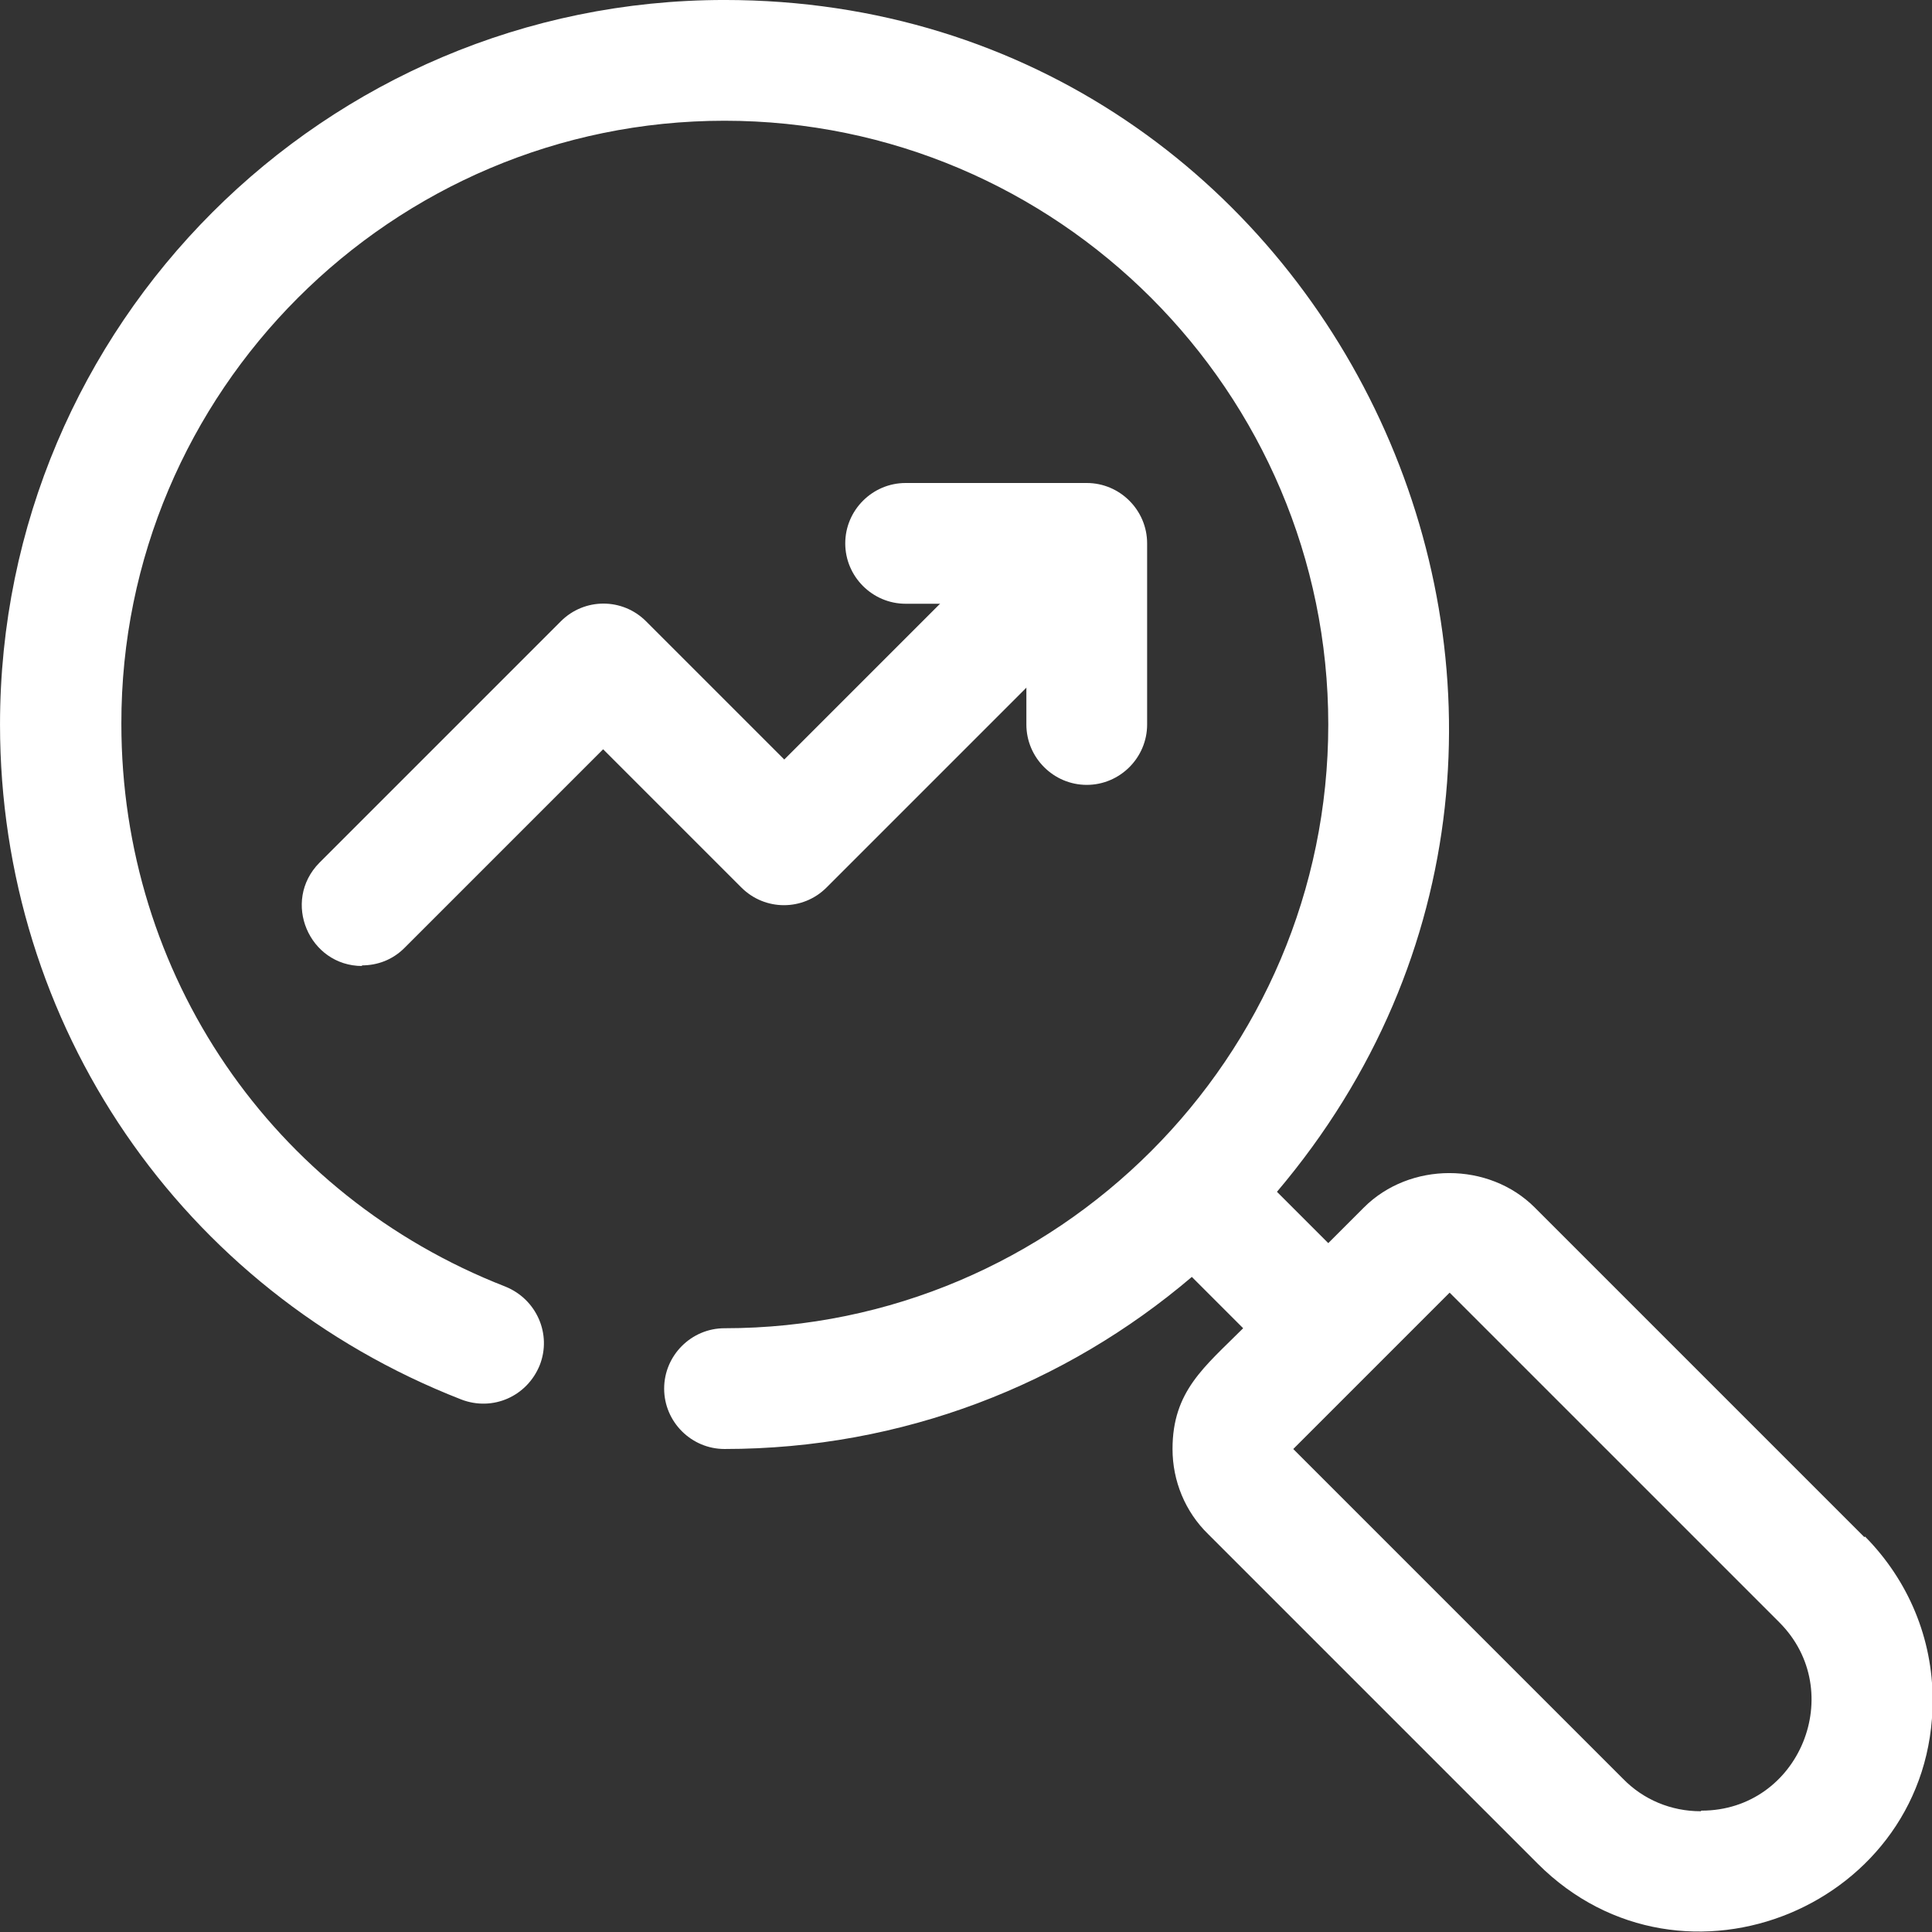
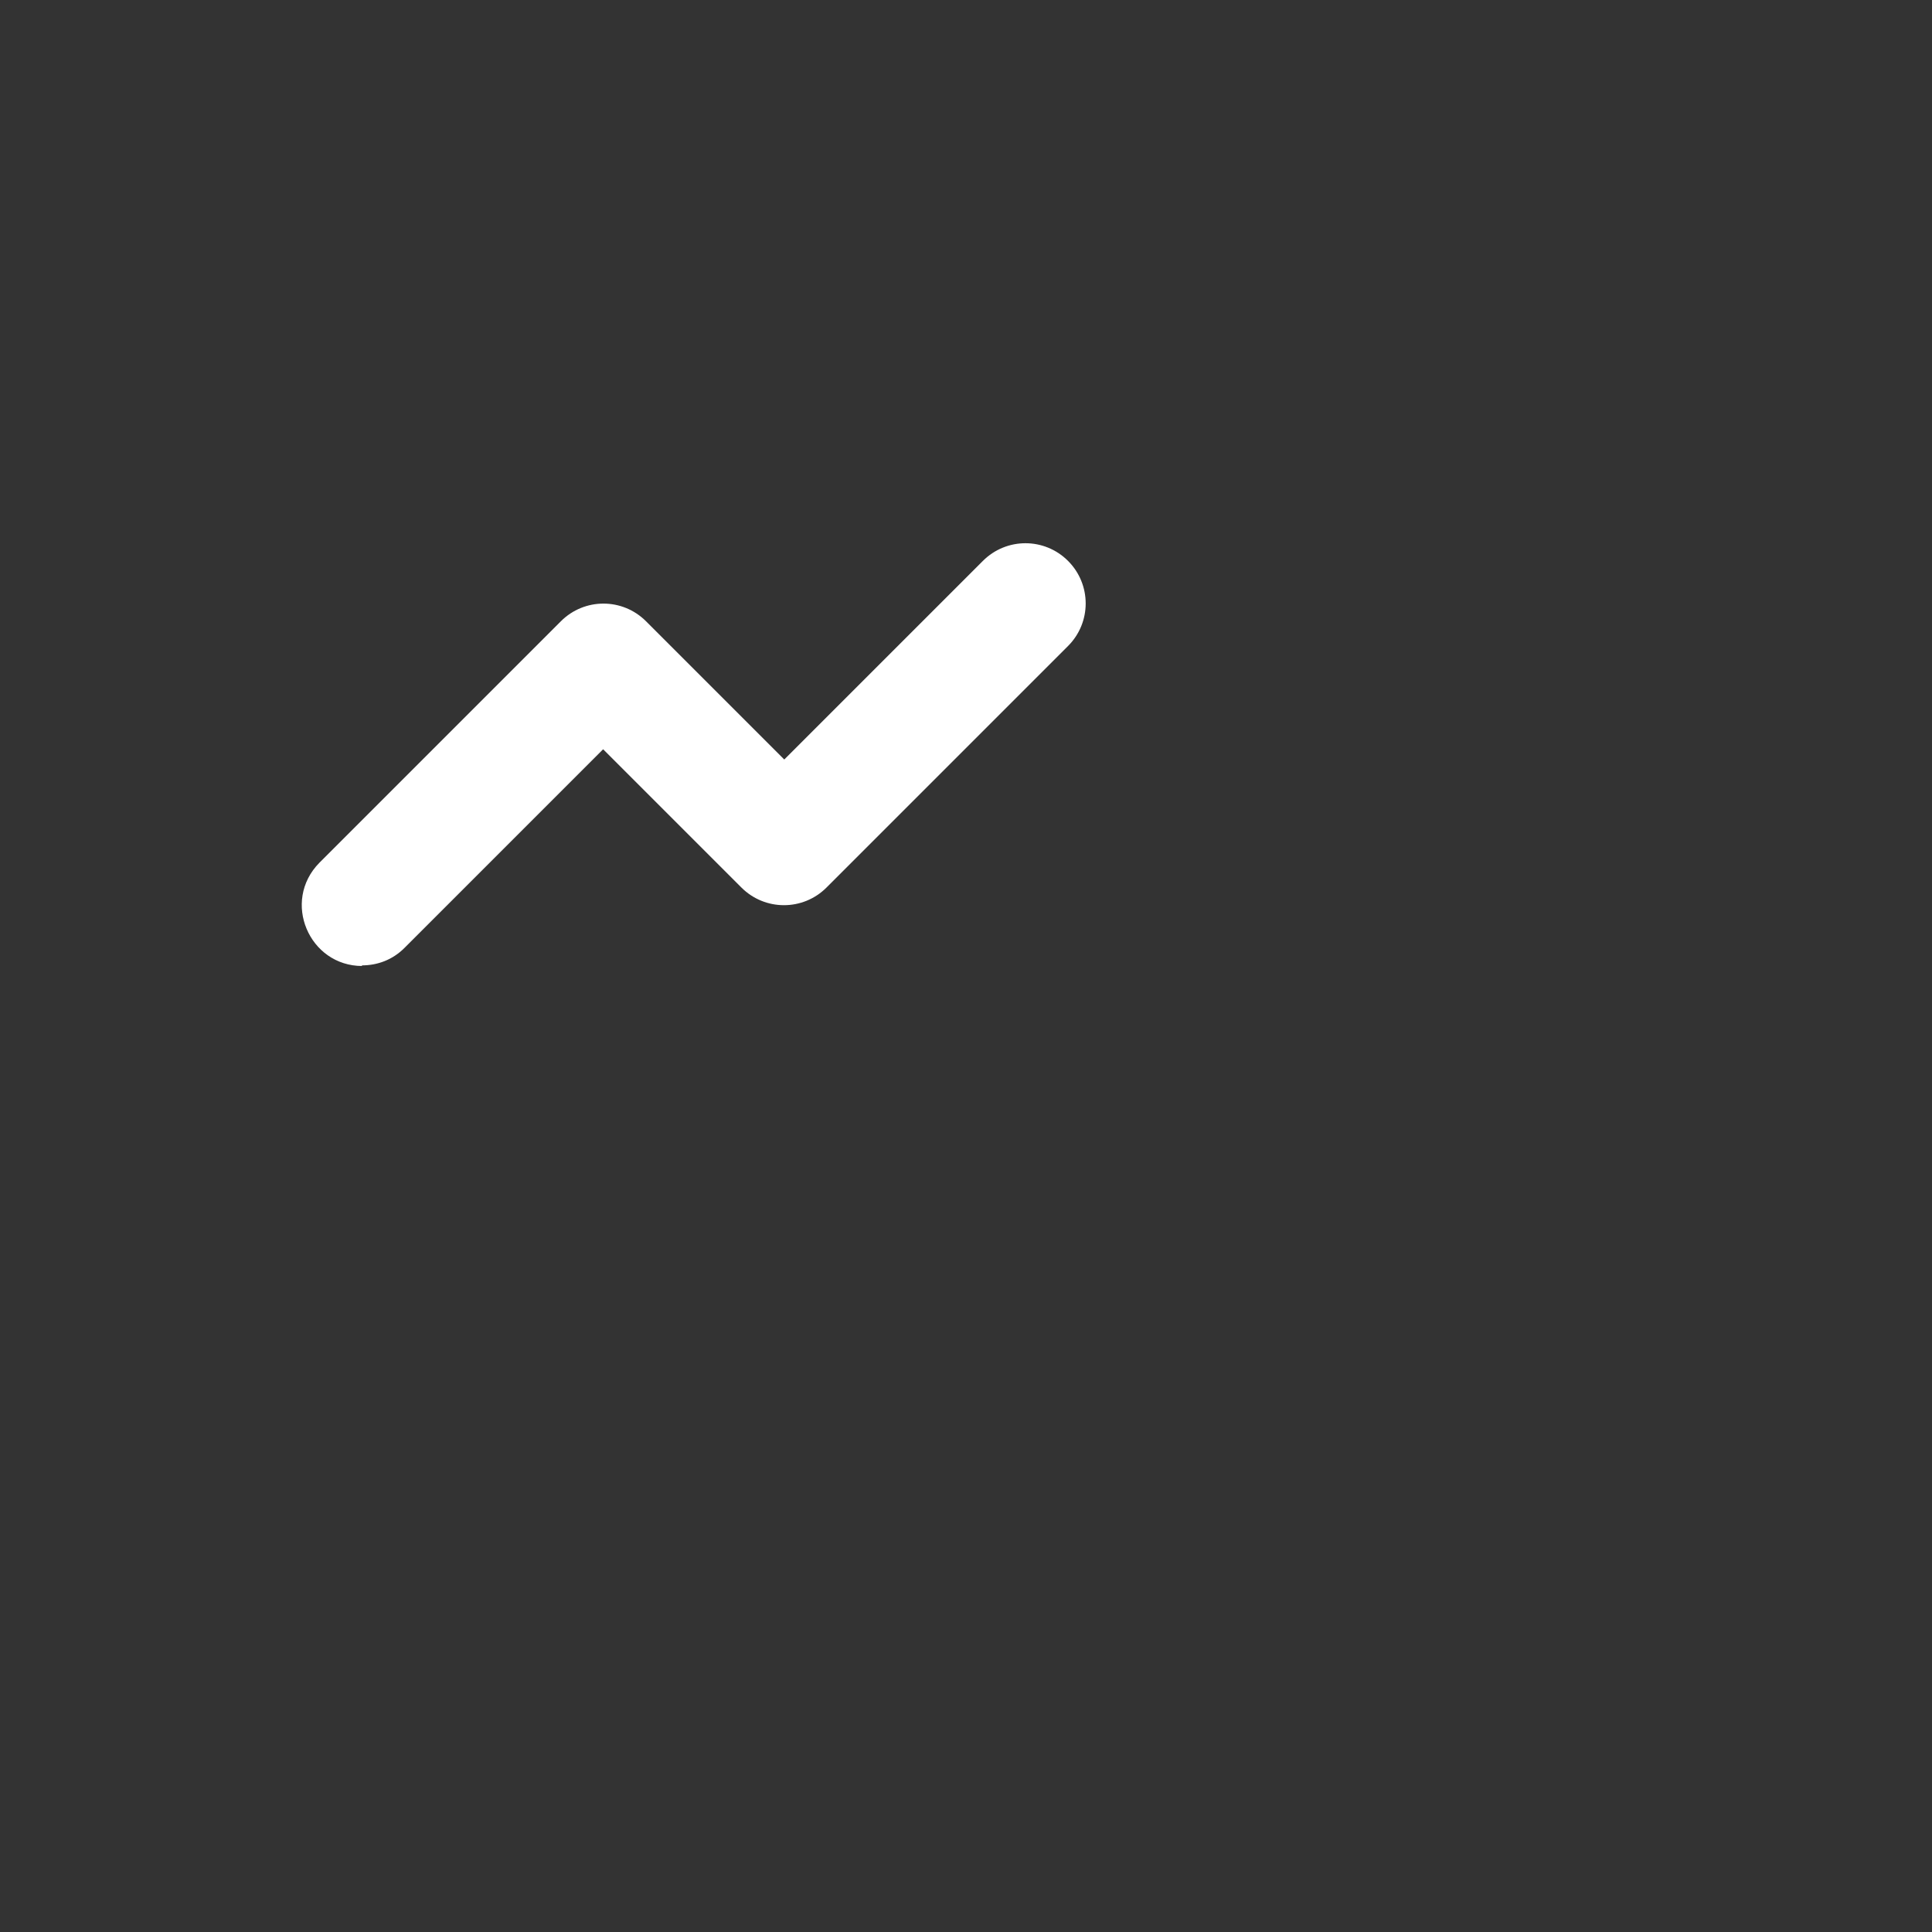
<svg xmlns="http://www.w3.org/2000/svg" width="1200pt" height="1200pt" version="1.1" viewBox="0 0 1200 1200">
  <rect x="0" y="0" width="1200" height="1200" fill="#333333" stroke="none" />
  <g fill="#fff">
-     <path d="m1158 954.74-204.74-204.74c-28.5-28.5-77.625-28.5-106.12 0l-22.125 22.125-31.875-31.875c247.13-291.74 37.875-740.26-343.13-740.26-248.26 0-450 201.74-450 450 0 186.74 112.5 351.37 286.5 419.26 19.5 7.5 40.875-1.875 48.75-21.375 7.5-19.125-1.875-40.875-21.375-48.75-145.13-56.625-238.5-193.87-238.5-349.5-0.375-206.26 168-374.63 374.63-374.63 206.63 0 375 168.37 375 375s-168.37 375-375 375c-20.625 0-37.5 16.875-37.5 37.5s16.875 37.5 37.5 37.5c110.62 0 211.87-40.125 290.26-106.88l31.875 31.875c-24 24-43.875 39-43.875 75 0 19.875 7.875 39 22.125 52.875l204.74 204.74c90.375 90.375 245.26 25.5 245.26-101.62 0-38.25-15-74.25-42-101.62zm-101.62 170.26c-18.375 0-35.625-7.125-48.375-20.25l-204.74-204.74 97.125-97.125 204.74 204.74c42.75 42.75 12.75 117-48.375 117z" />
    <path d="m225 600c-33 0-50.25-40.125-26.625-64.125l150-150c14.625-14.625 38.25-14.625 52.875 0l85.875 85.875 123.37-123.37c14.625-14.625 38.25-14.625 52.875 0s14.625 38.25 0 52.875l-150 150c-14.625 14.625-38.25 14.625-52.875 0l-85.875-85.875-123.37 123.37c-7.5 7.5-16.875 10.875-26.625 10.875z" />
-     <path d="m675 487.5c-20.625 0-37.5-16.875-37.5-37.5v-75h-75c-20.625 0-37.5-16.875-37.5-37.5s16.875-37.5 37.5-37.5h112.5c20.625 0 37.5 16.875 37.5 37.5v112.5c0 20.625-16.875 37.5-37.5 37.5z" />
  </g>
</svg>